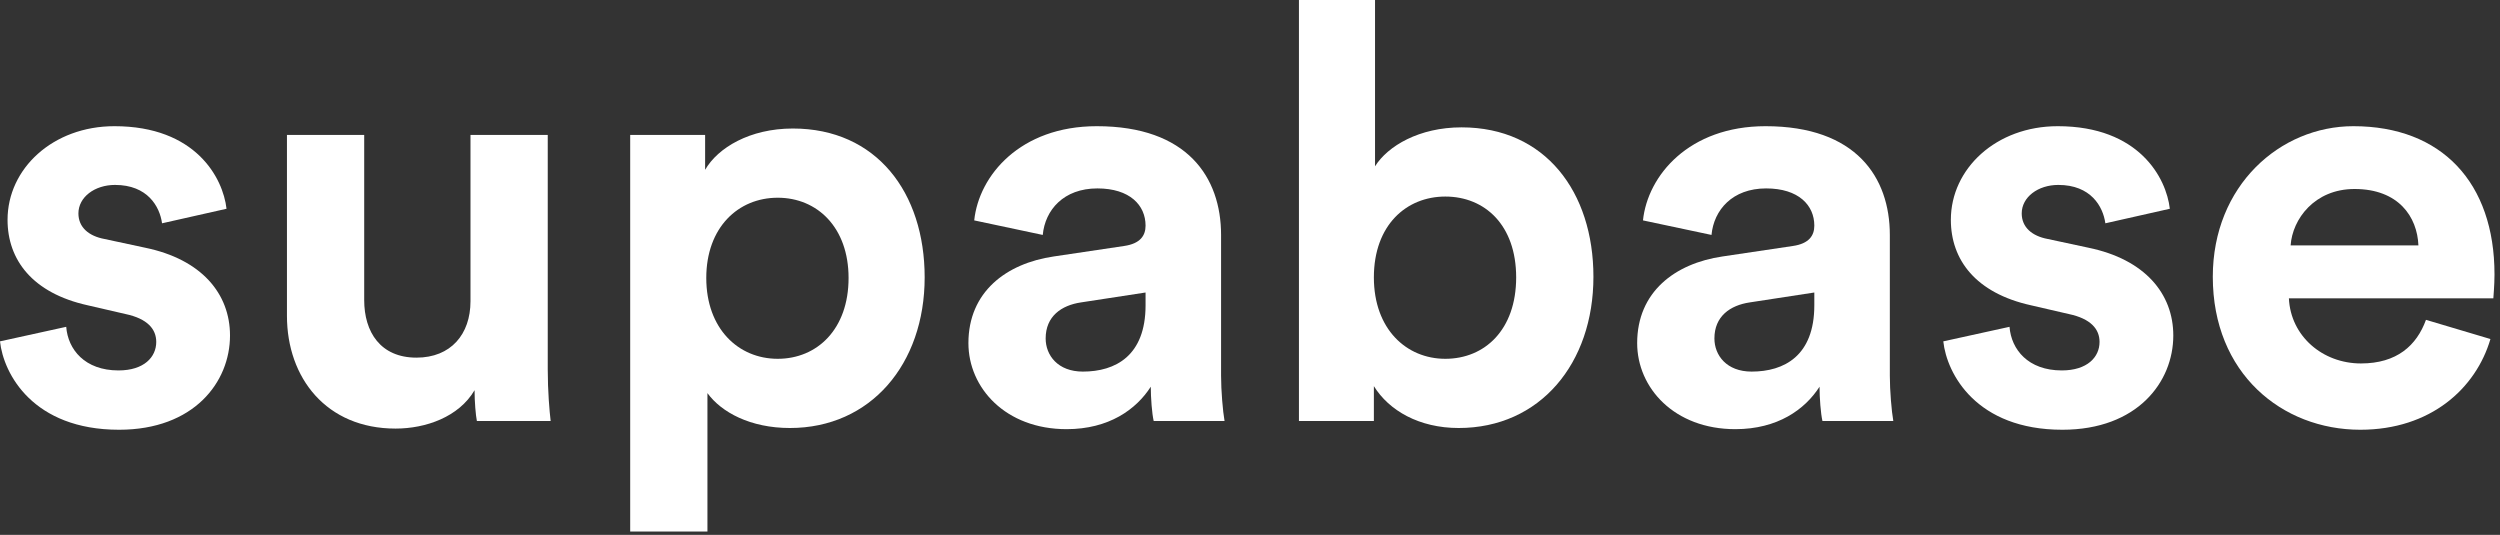
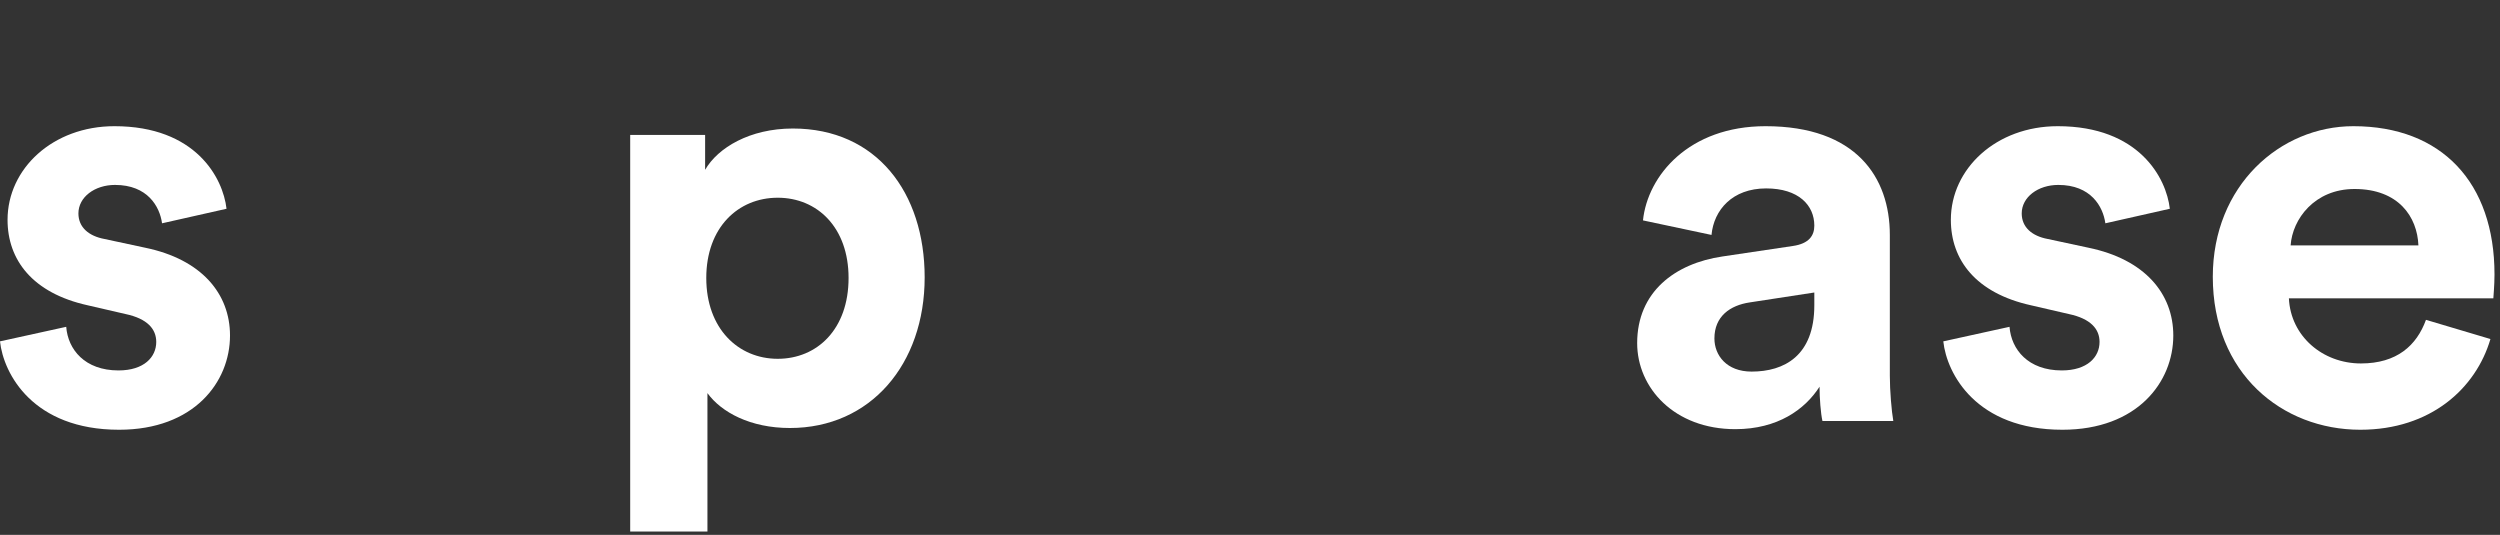
<svg xmlns="http://www.w3.org/2000/svg" width="430" height="92" viewBox="0 0 430 92" fill="none">
  <rect x="0" y="0" width="430" height="92" fill="#333333" stroke="none" />
  <path d="M0 58.713C0.599 64.314 5.694 73.916 20.48 73.916C33.367 73.916 39.562 65.715 39.562 57.713C39.562 50.511 34.666 44.61 24.976 42.609L17.982 41.109C15.285 40.609 13.487 39.109 13.487 36.708C13.487 33.907 16.284 31.807 19.781 31.807C25.375 31.807 27.473 35.508 27.873 38.408L38.962 35.908C38.363 30.607 33.667 21.705 19.681 21.705C9.091 21.705 1.299 29.006 1.299 37.808C1.299 44.71 5.594 50.411 15.085 52.511L21.579 54.012C25.375 54.812 26.874 56.613 26.874 58.813C26.874 61.414 24.776 63.714 20.38 63.714C14.586 63.714 11.688 60.113 11.389 56.212L0 58.713Z" fill="white" />
-   <path d="M82.024 72.416H94.712C94.512 70.716 94.212 67.315 94.212 63.514V23.205H80.924V51.811C80.924 57.513 77.528 61.514 71.634 61.514C65.44 61.514 62.642 57.113 62.642 51.611V23.205H49.355V54.312C49.355 65.014 56.148 73.716 68.037 73.716C73.231 73.716 78.928 71.716 81.625 67.115C81.625 69.115 81.824 71.416 82.024 72.416Z" fill="white" />
  <path d="M121.679 91.42V67.615C124.076 70.916 129.072 73.617 135.866 73.617C149.752 73.617 159.042 62.614 159.042 47.711C159.042 33.108 150.751 22.105 136.365 22.105C128.973 22.105 123.478 25.406 121.28 29.207V23.205H108.393V91.42H121.679ZM145.955 47.811C145.955 56.613 140.561 61.714 133.767 61.714C126.975 61.714 121.48 56.513 121.48 47.811C121.48 39.109 126.975 34.008 133.767 34.008C140.561 34.008 145.955 39.109 145.955 47.811Z" fill="white" />
-   <path d="M166.567 59.013C166.567 66.715 172.96 73.816 183.451 73.816C190.742 73.816 195.438 70.415 197.935 66.515C197.935 68.415 198.135 71.116 198.435 72.416H210.623C210.323 70.716 210.025 67.215 210.025 64.614V40.409C210.025 30.507 204.23 21.705 188.646 21.705C175.458 21.705 168.364 30.206 167.566 37.908L179.354 40.409C179.754 36.108 182.951 32.407 188.744 32.407C194.34 32.407 197.037 35.308 197.037 38.809C197.037 40.509 196.139 41.909 193.341 42.309L181.253 44.11C173.061 45.31 166.567 50.211 166.567 59.013ZM186.247 63.914C181.952 63.914 179.853 61.114 179.853 58.213C179.853 54.412 182.55 52.511 185.948 52.011L197.037 50.311V52.511C197.037 61.214 191.842 63.914 186.247 63.914Z" fill="white" />
-   <path d="M236.306 72.416V66.415C238.902 70.616 244.097 73.617 250.891 73.617C264.879 73.617 274.07 62.514 274.07 47.611C274.07 33.007 265.777 21.905 251.391 21.905C244.097 21.905 238.703 25.106 236.505 28.606V0H223.418V72.416H236.306ZM260.781 47.711C260.781 56.713 255.387 61.714 248.593 61.714C241.9 61.714 236.306 56.613 236.306 47.711C236.306 38.709 241.9 33.807 248.593 33.807C255.387 33.807 260.781 38.709 260.781 47.711Z" fill="white" />
  <path d="M281.593 59.013C281.593 66.715 287.986 73.816 298.476 73.816C305.768 73.816 310.465 70.415 312.961 66.515C312.961 68.415 313.162 71.116 313.461 72.416H325.649C325.351 70.716 325.051 67.215 325.051 64.614V40.409C325.051 30.507 319.256 21.705 303.671 21.705C290.484 21.705 283.391 30.206 282.592 37.908L294.379 40.409C294.78 36.108 297.977 32.407 303.77 32.407C309.366 32.407 312.063 35.308 312.063 38.809C312.063 40.509 311.164 41.909 308.366 42.309L296.279 44.11C288.087 45.31 281.593 50.211 281.593 59.013ZM301.274 63.914C296.978 63.914 294.879 61.114 294.879 58.213C294.879 54.412 297.576 52.511 300.974 52.011L312.063 50.311V52.511C312.063 61.214 306.868 63.914 301.274 63.914Z" fill="white" />
  <path d="M334.248 58.713C334.846 64.314 339.942 73.916 354.727 73.916C367.615 73.916 373.808 65.715 373.808 57.713C373.808 50.511 368.914 44.61 359.223 42.609L352.229 41.109C349.532 40.609 347.735 39.109 347.735 36.708C347.735 33.907 350.531 31.807 354.028 31.807C359.624 31.807 361.721 35.508 362.122 38.408L373.21 35.908C372.61 30.607 367.915 21.705 353.929 21.705C343.338 21.705 335.547 29.006 335.547 37.808C335.547 44.71 339.841 50.411 349.333 52.511L355.827 54.012C359.624 54.812 361.122 56.613 361.122 58.813C361.122 61.414 359.024 63.714 354.628 63.714C348.833 63.714 345.937 60.113 345.637 56.212L334.248 58.713Z" fill="white" />
  <path d="M393.988 42.209C394.288 37.708 398.085 32.507 404.978 32.507C412.57 32.507 415.768 37.308 415.968 42.209H393.988ZM417.267 55.012C415.668 59.413 412.271 62.514 406.077 62.514C399.483 62.514 393.988 57.813 393.69 51.311H428.855C428.855 51.111 429.054 49.111 429.054 47.21C429.054 31.407 419.964 21.705 404.778 21.705C392.191 21.705 380.601 31.907 380.601 47.611C380.601 64.214 392.489 73.916 405.977 73.916C418.065 73.916 425.858 66.815 428.356 58.313L417.267 55.012Z" fill="white" />
</svg>